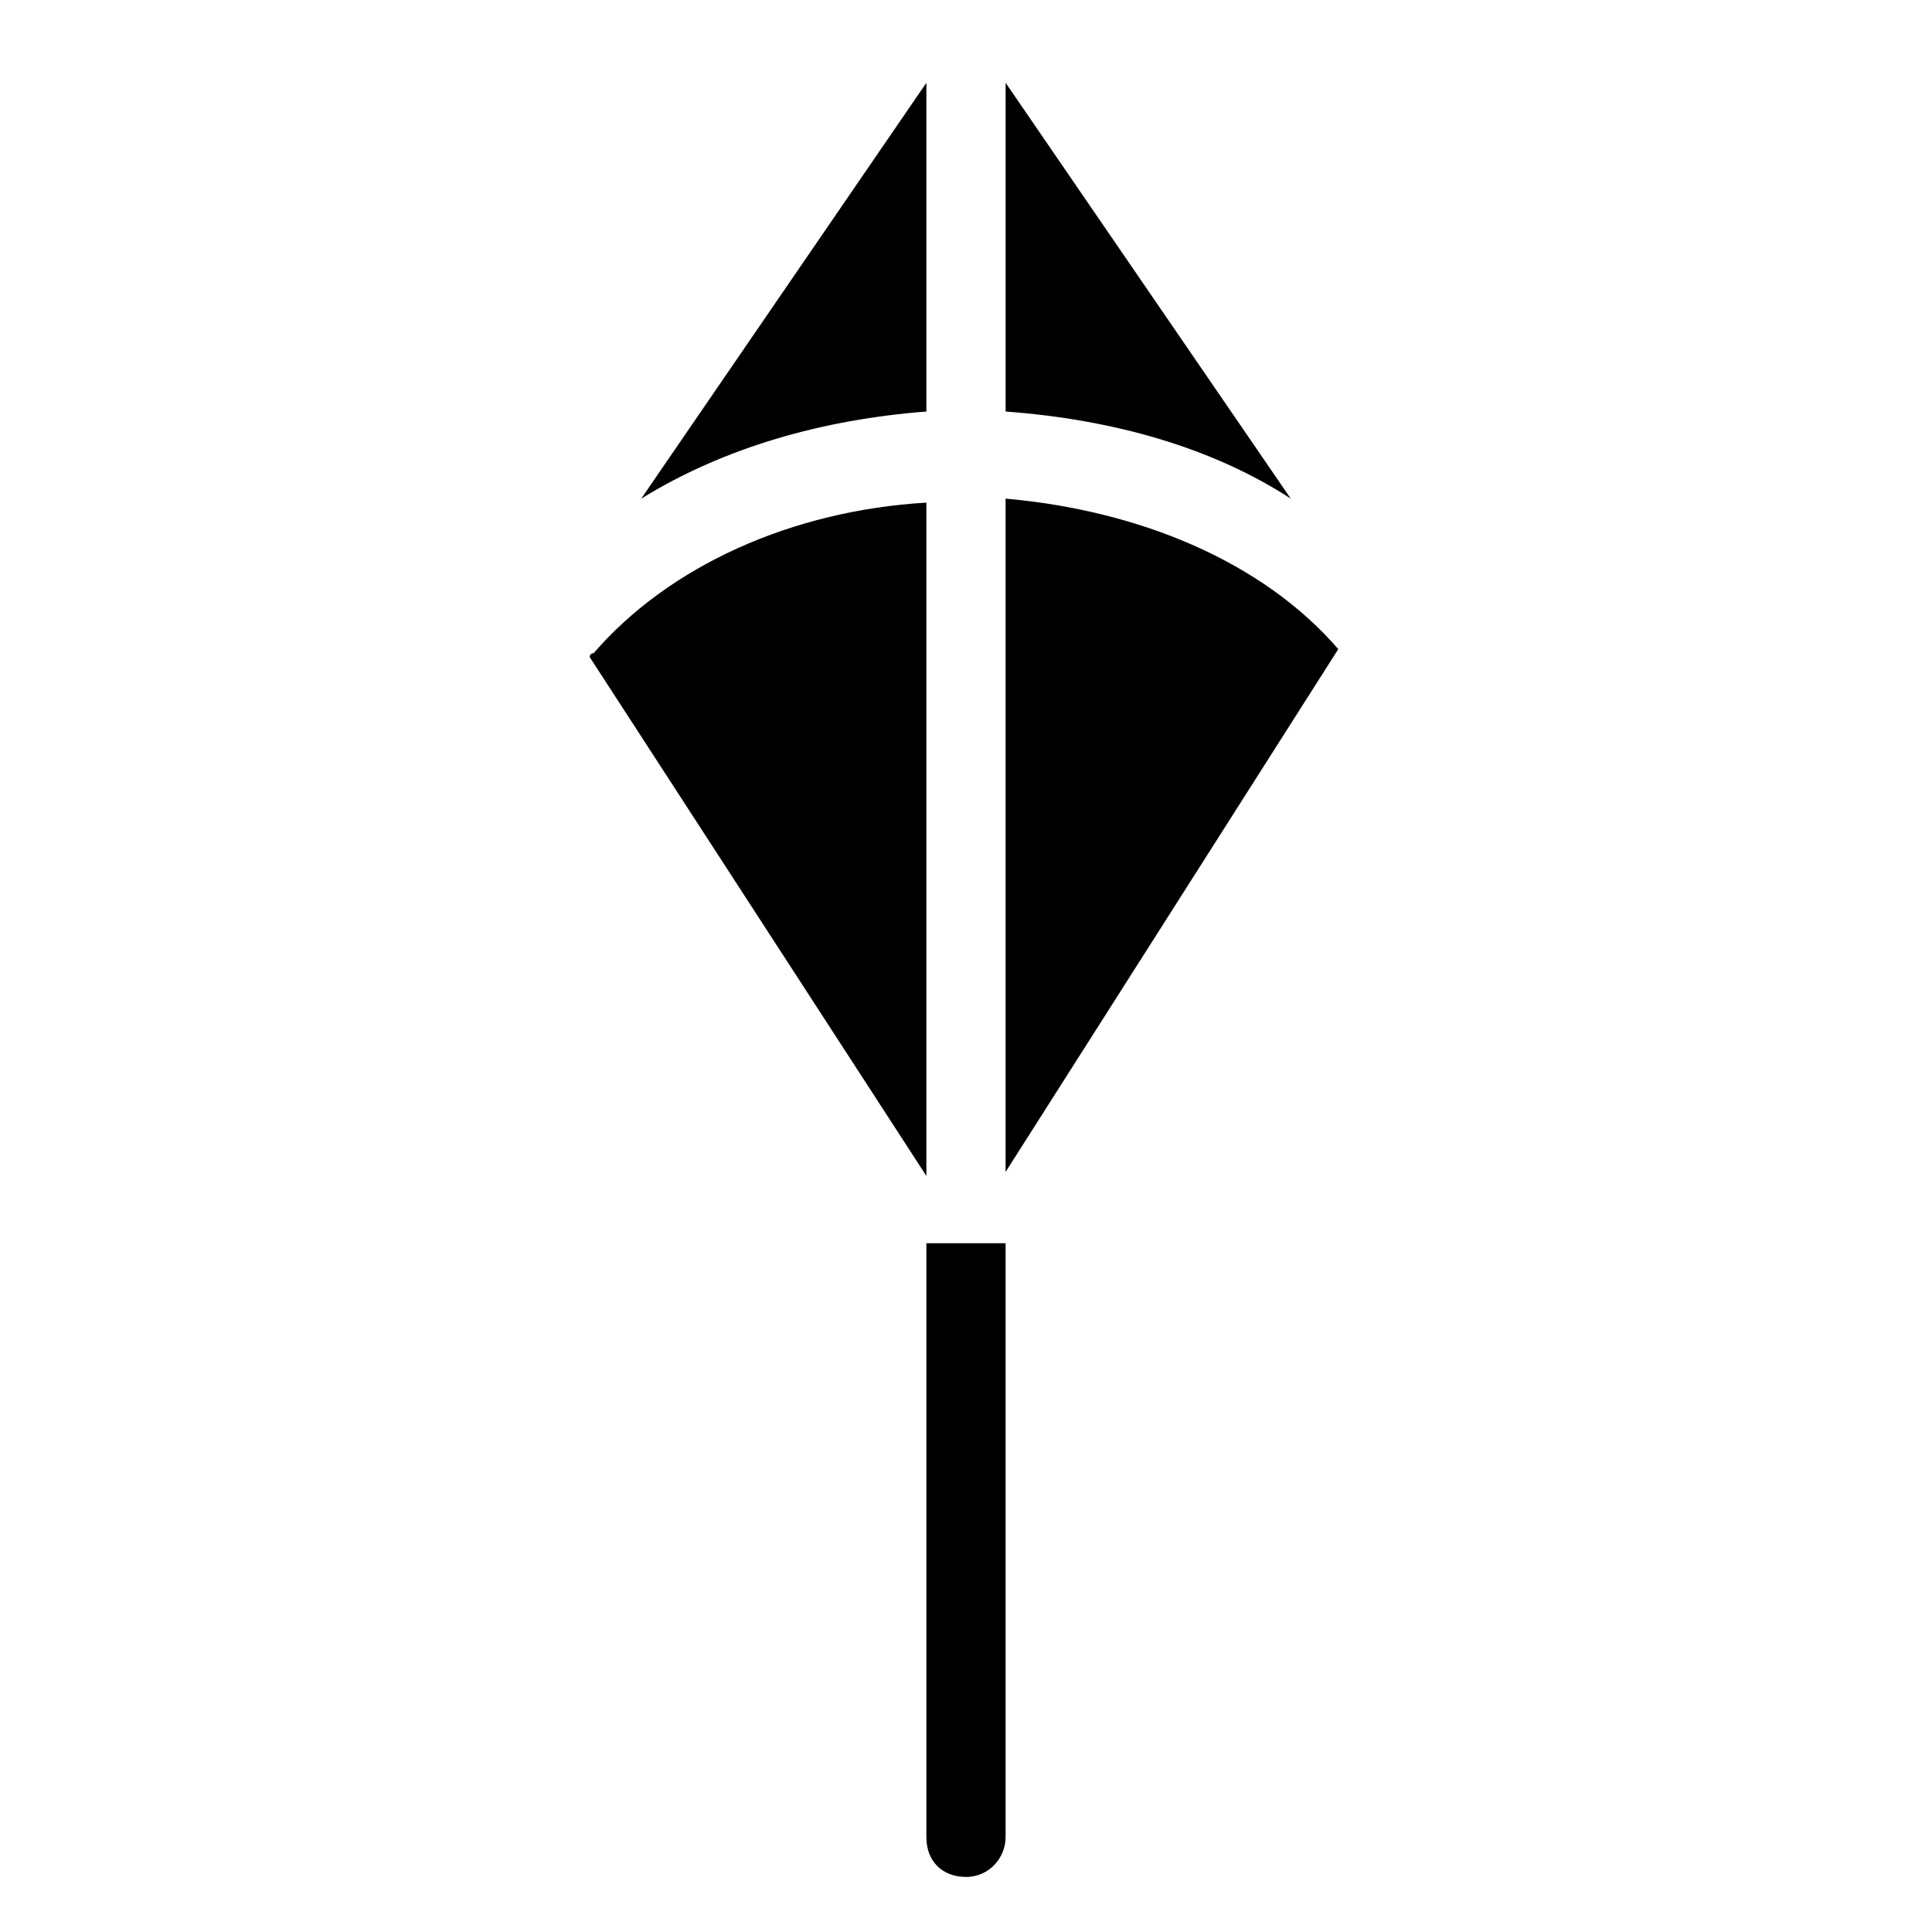
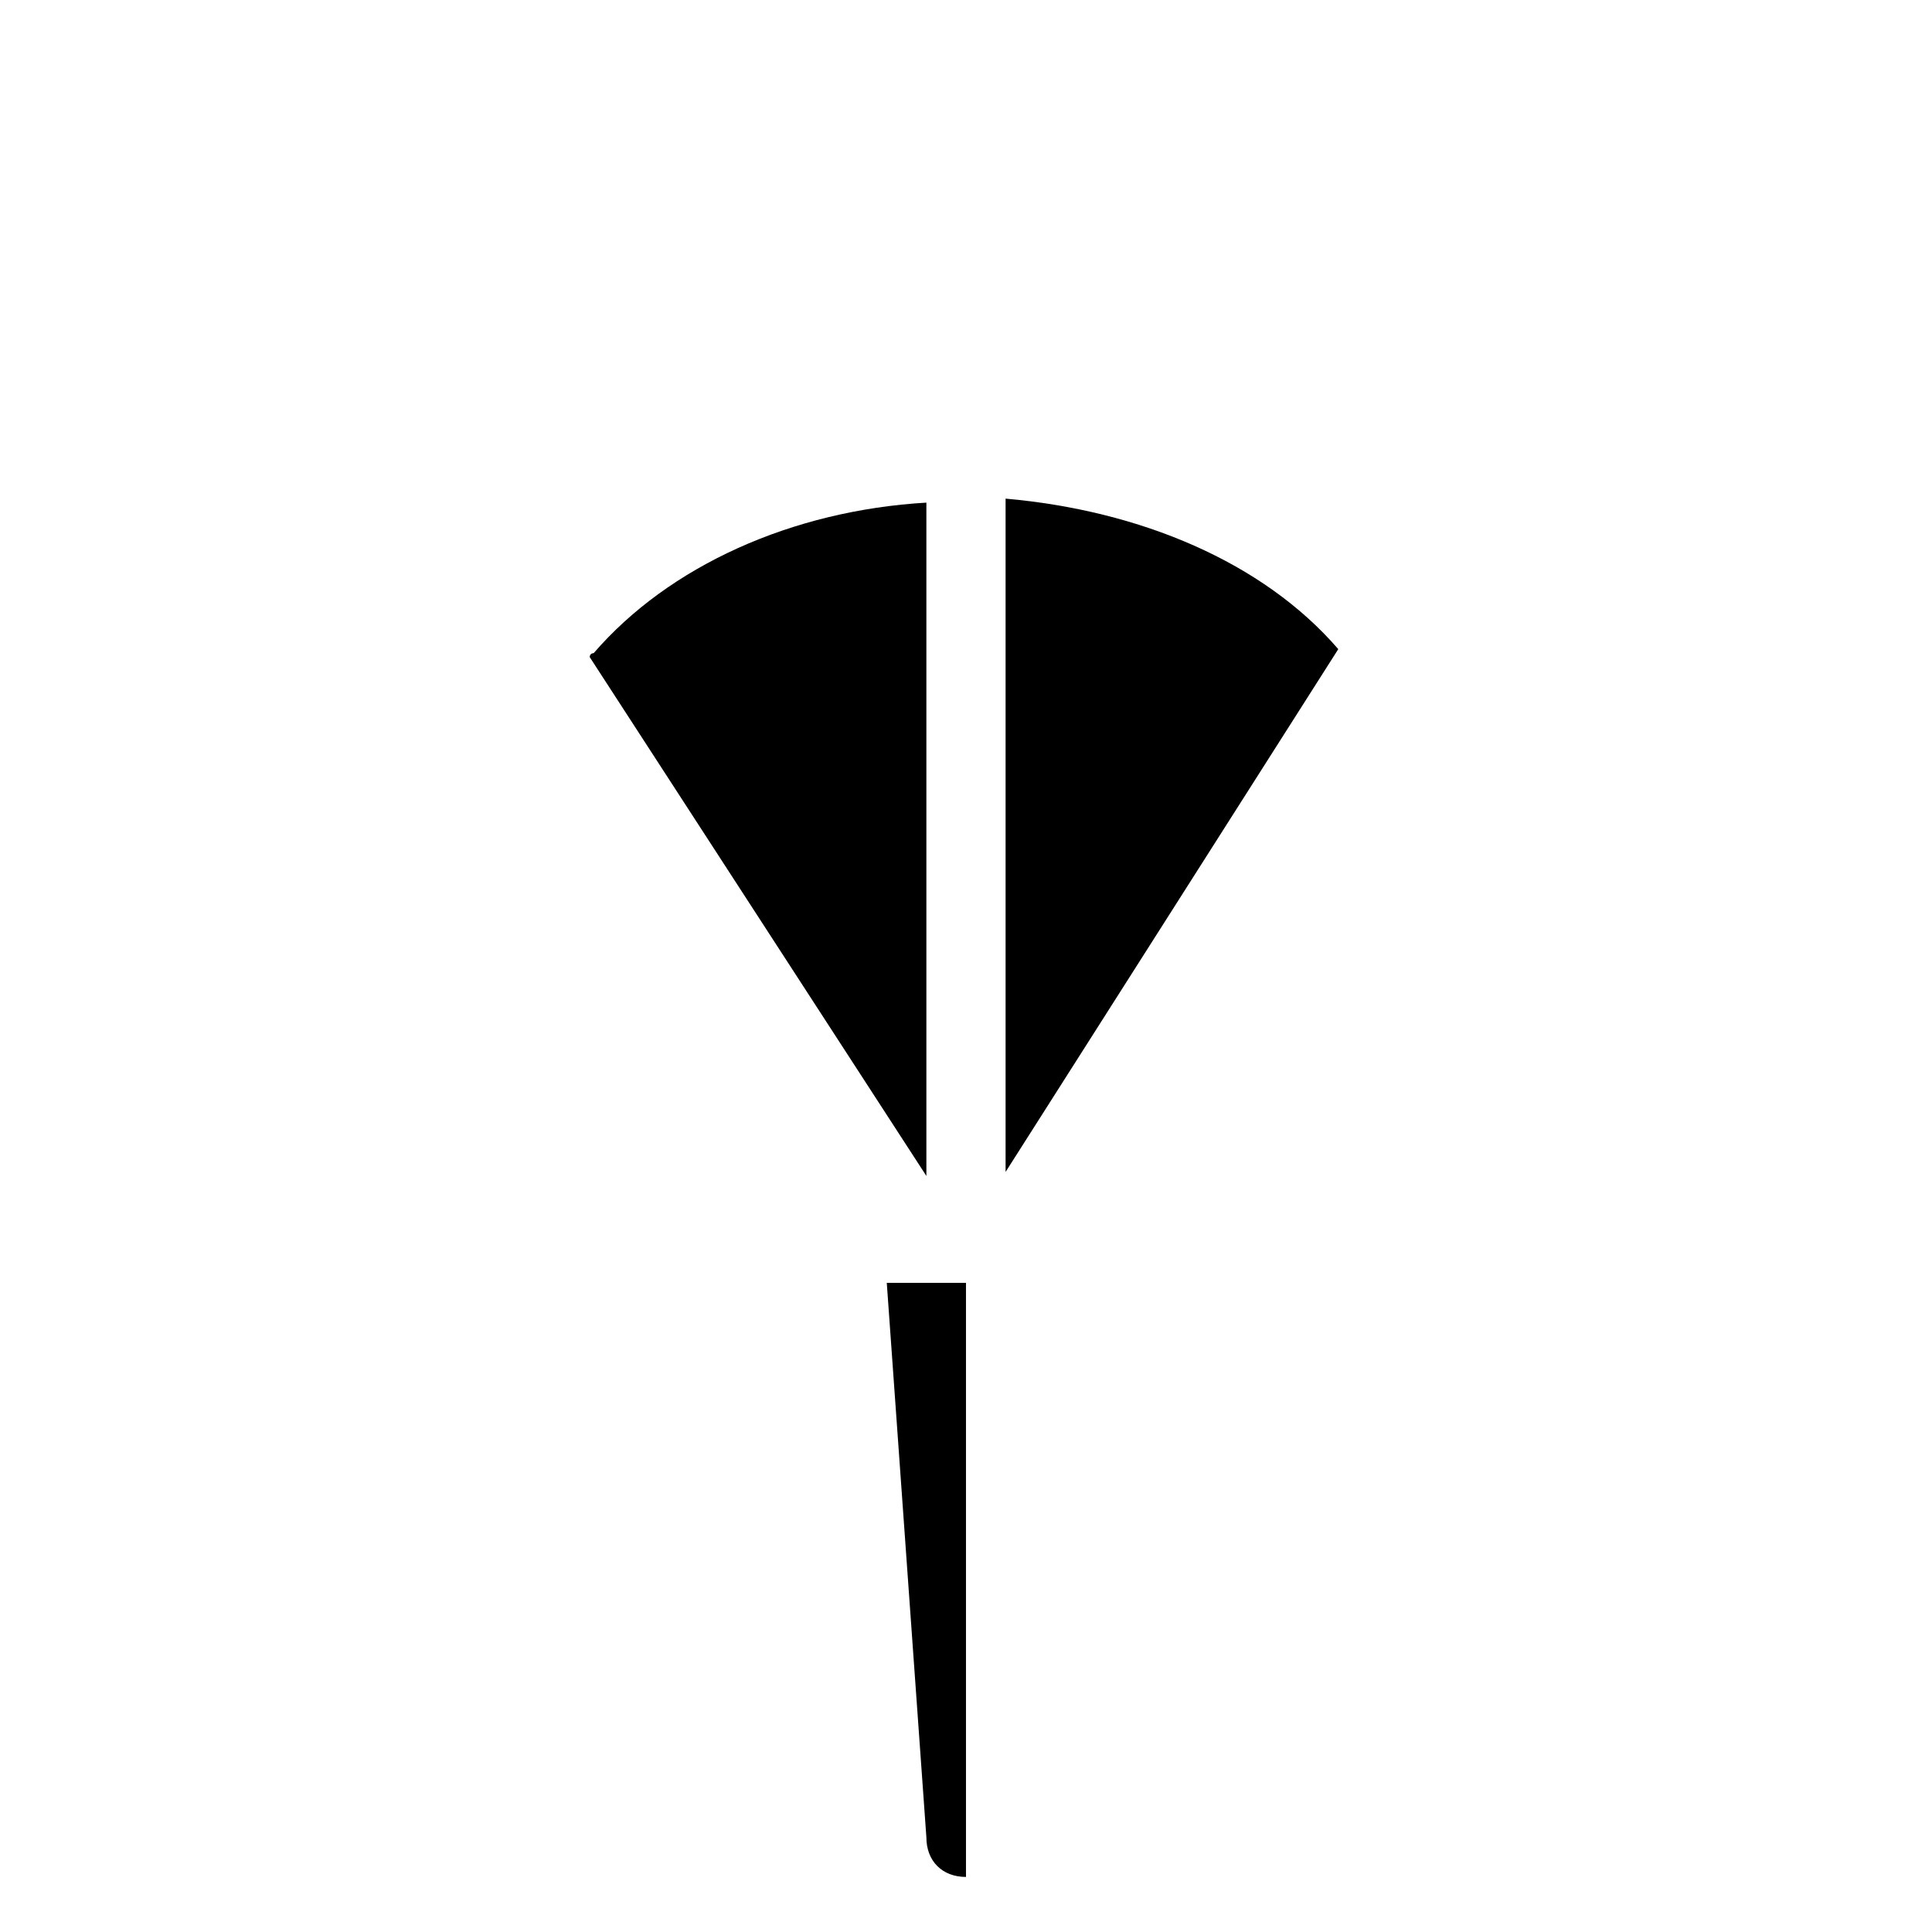
<svg xmlns="http://www.w3.org/2000/svg" fill="#000000" width="800px" height="800px" version="1.1" viewBox="144 144 512 512">
  <g>
-     <path d="m389.5 630.91c0 6.297 4.199 10.496 10.496 10.496s10.496-5.246 10.496-10.496v-157.44h-20.992z" />
-     <path d="m389.5 165.94-75.57 110.21c22.043-13.645 48.281-20.992 75.57-23.09z" />
+     <path d="m389.5 630.91c0 6.297 4.199 10.496 10.496 10.496v-157.44h-20.992z" />
    <path d="m389.5 277.2c-35.688 2.098-68.223 16.793-88.168 39.887 0 0-1.051 0-1.051 1.051l89.219 137.5z" />
-     <path d="m410.5 165.94v87.117c28.34 2.098 54.578 9.445 75.57 23.09z" />
    <path d="m498.66 316.03c-19.941-23.09-52.48-36.734-88.168-39.887v178.43l88.168-138.55c1.051 1.047 0 0 0 0z" />
  </g>
</svg>